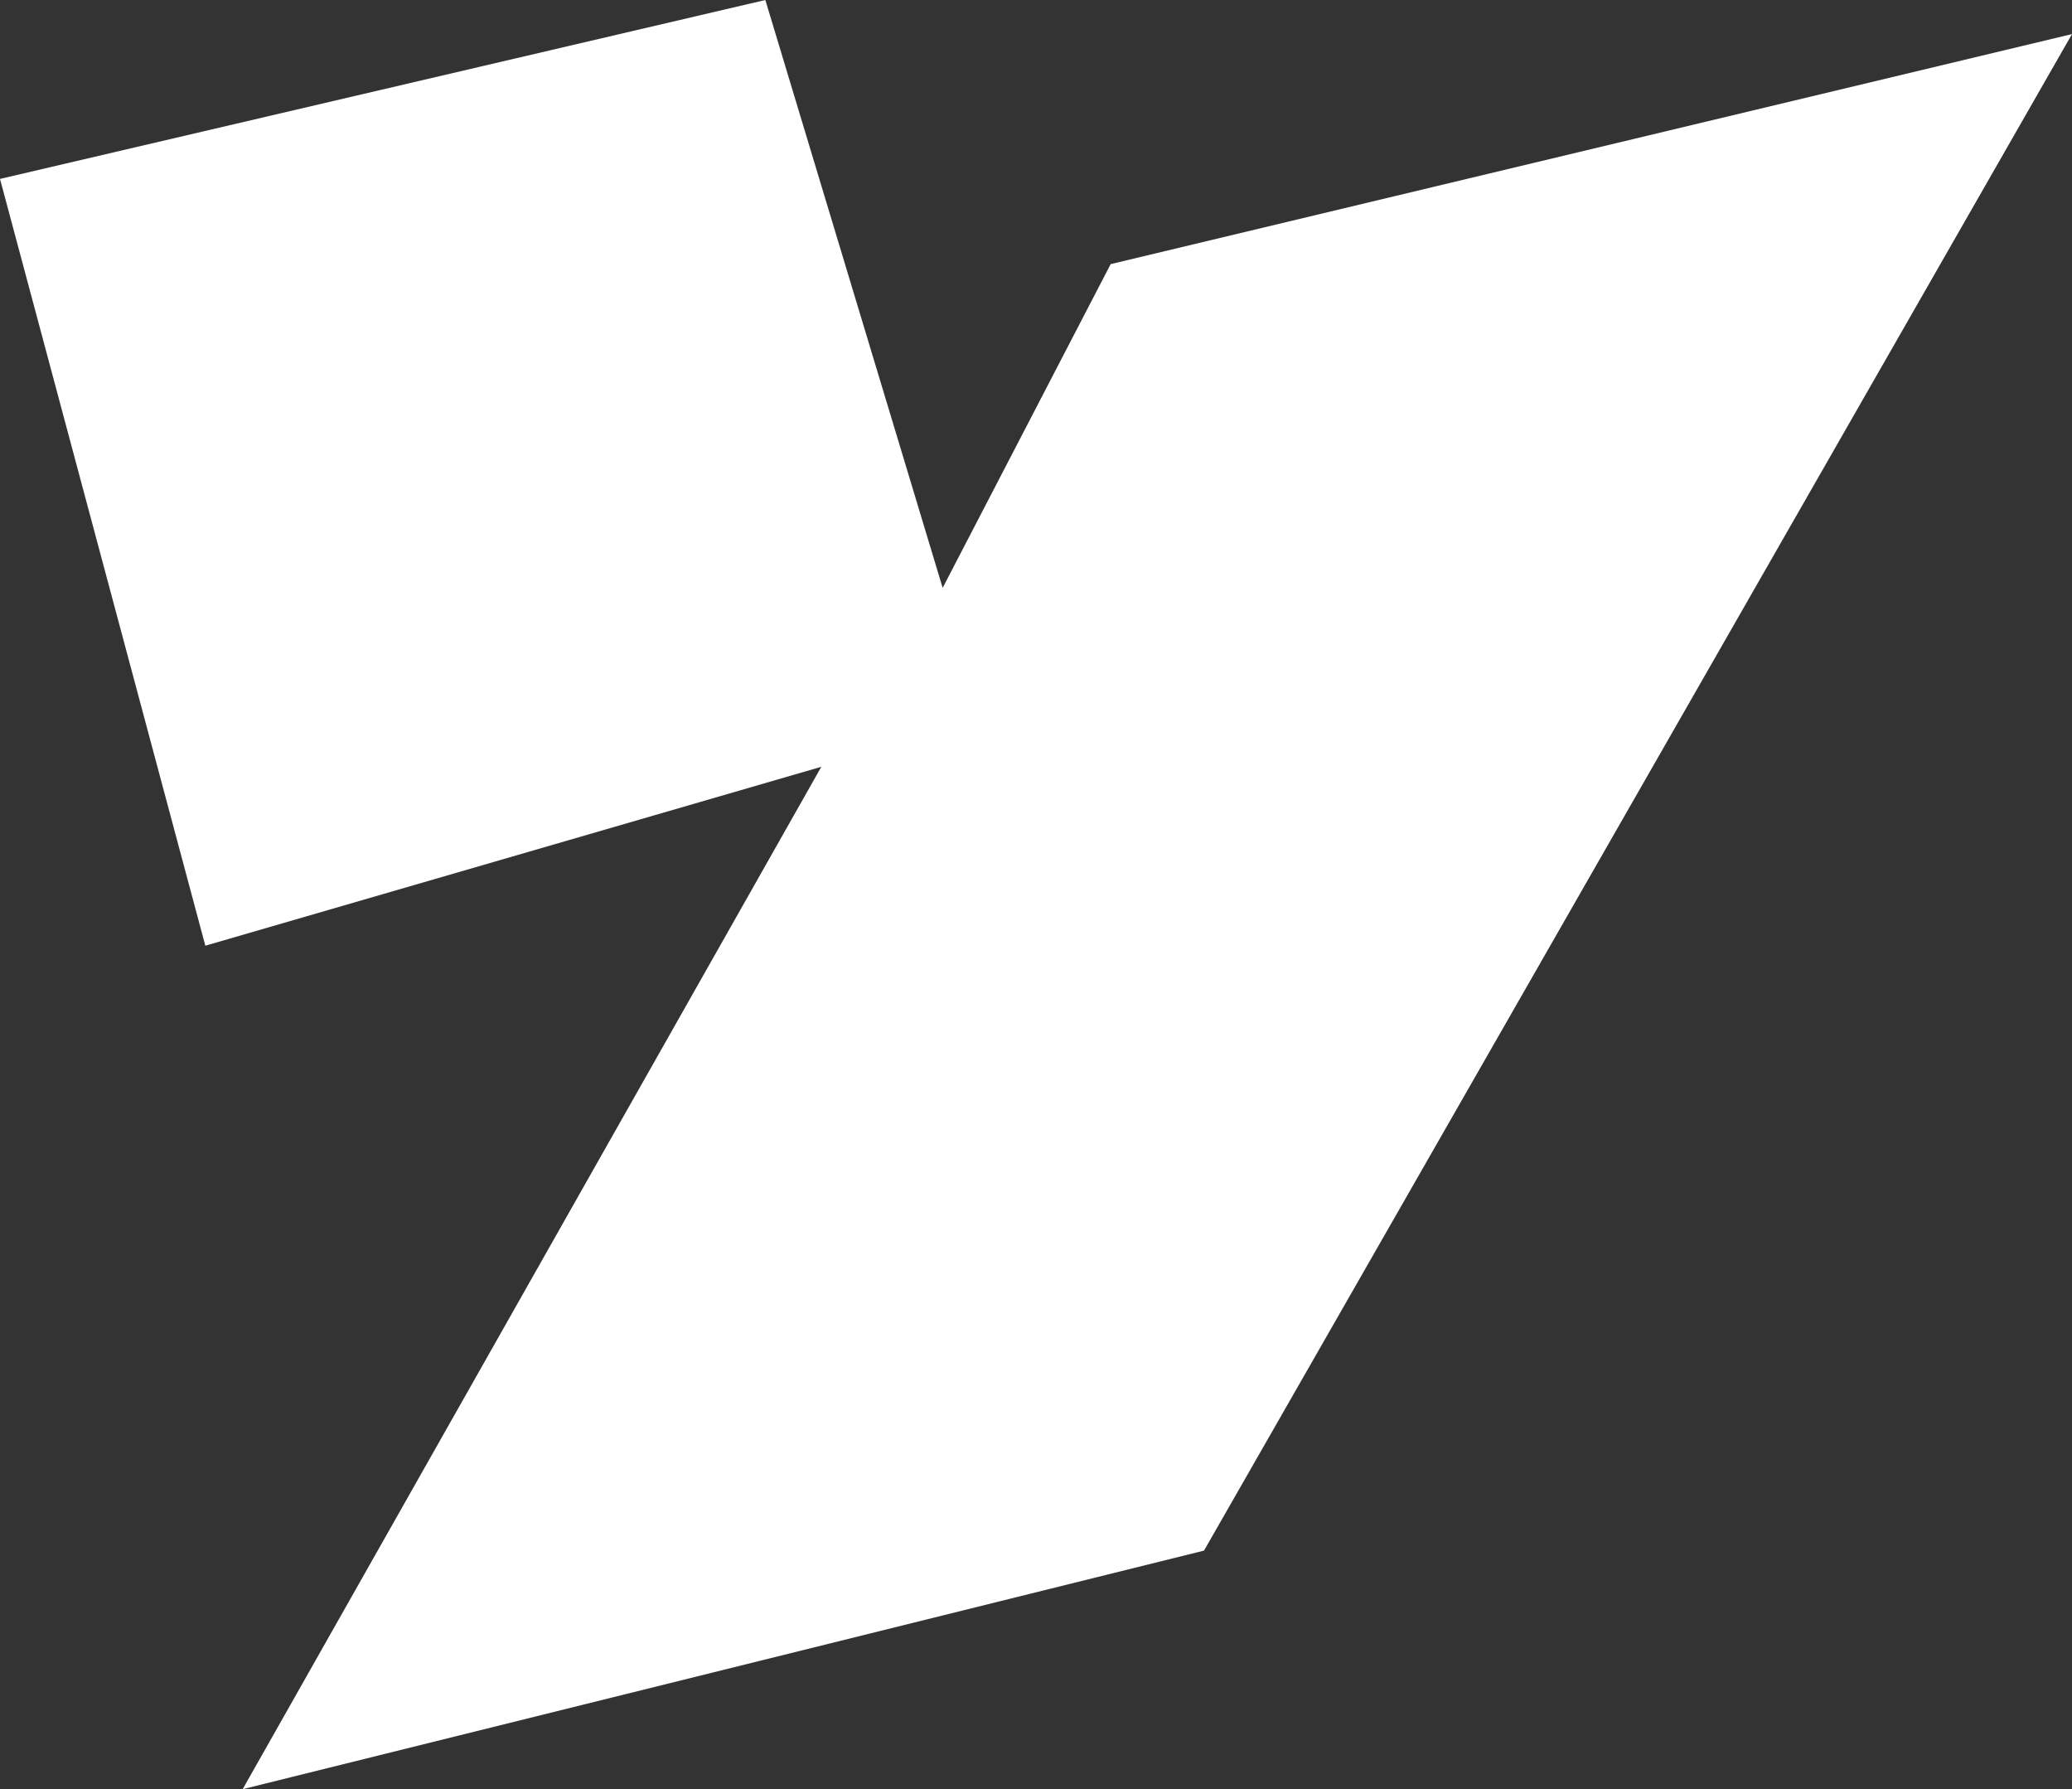
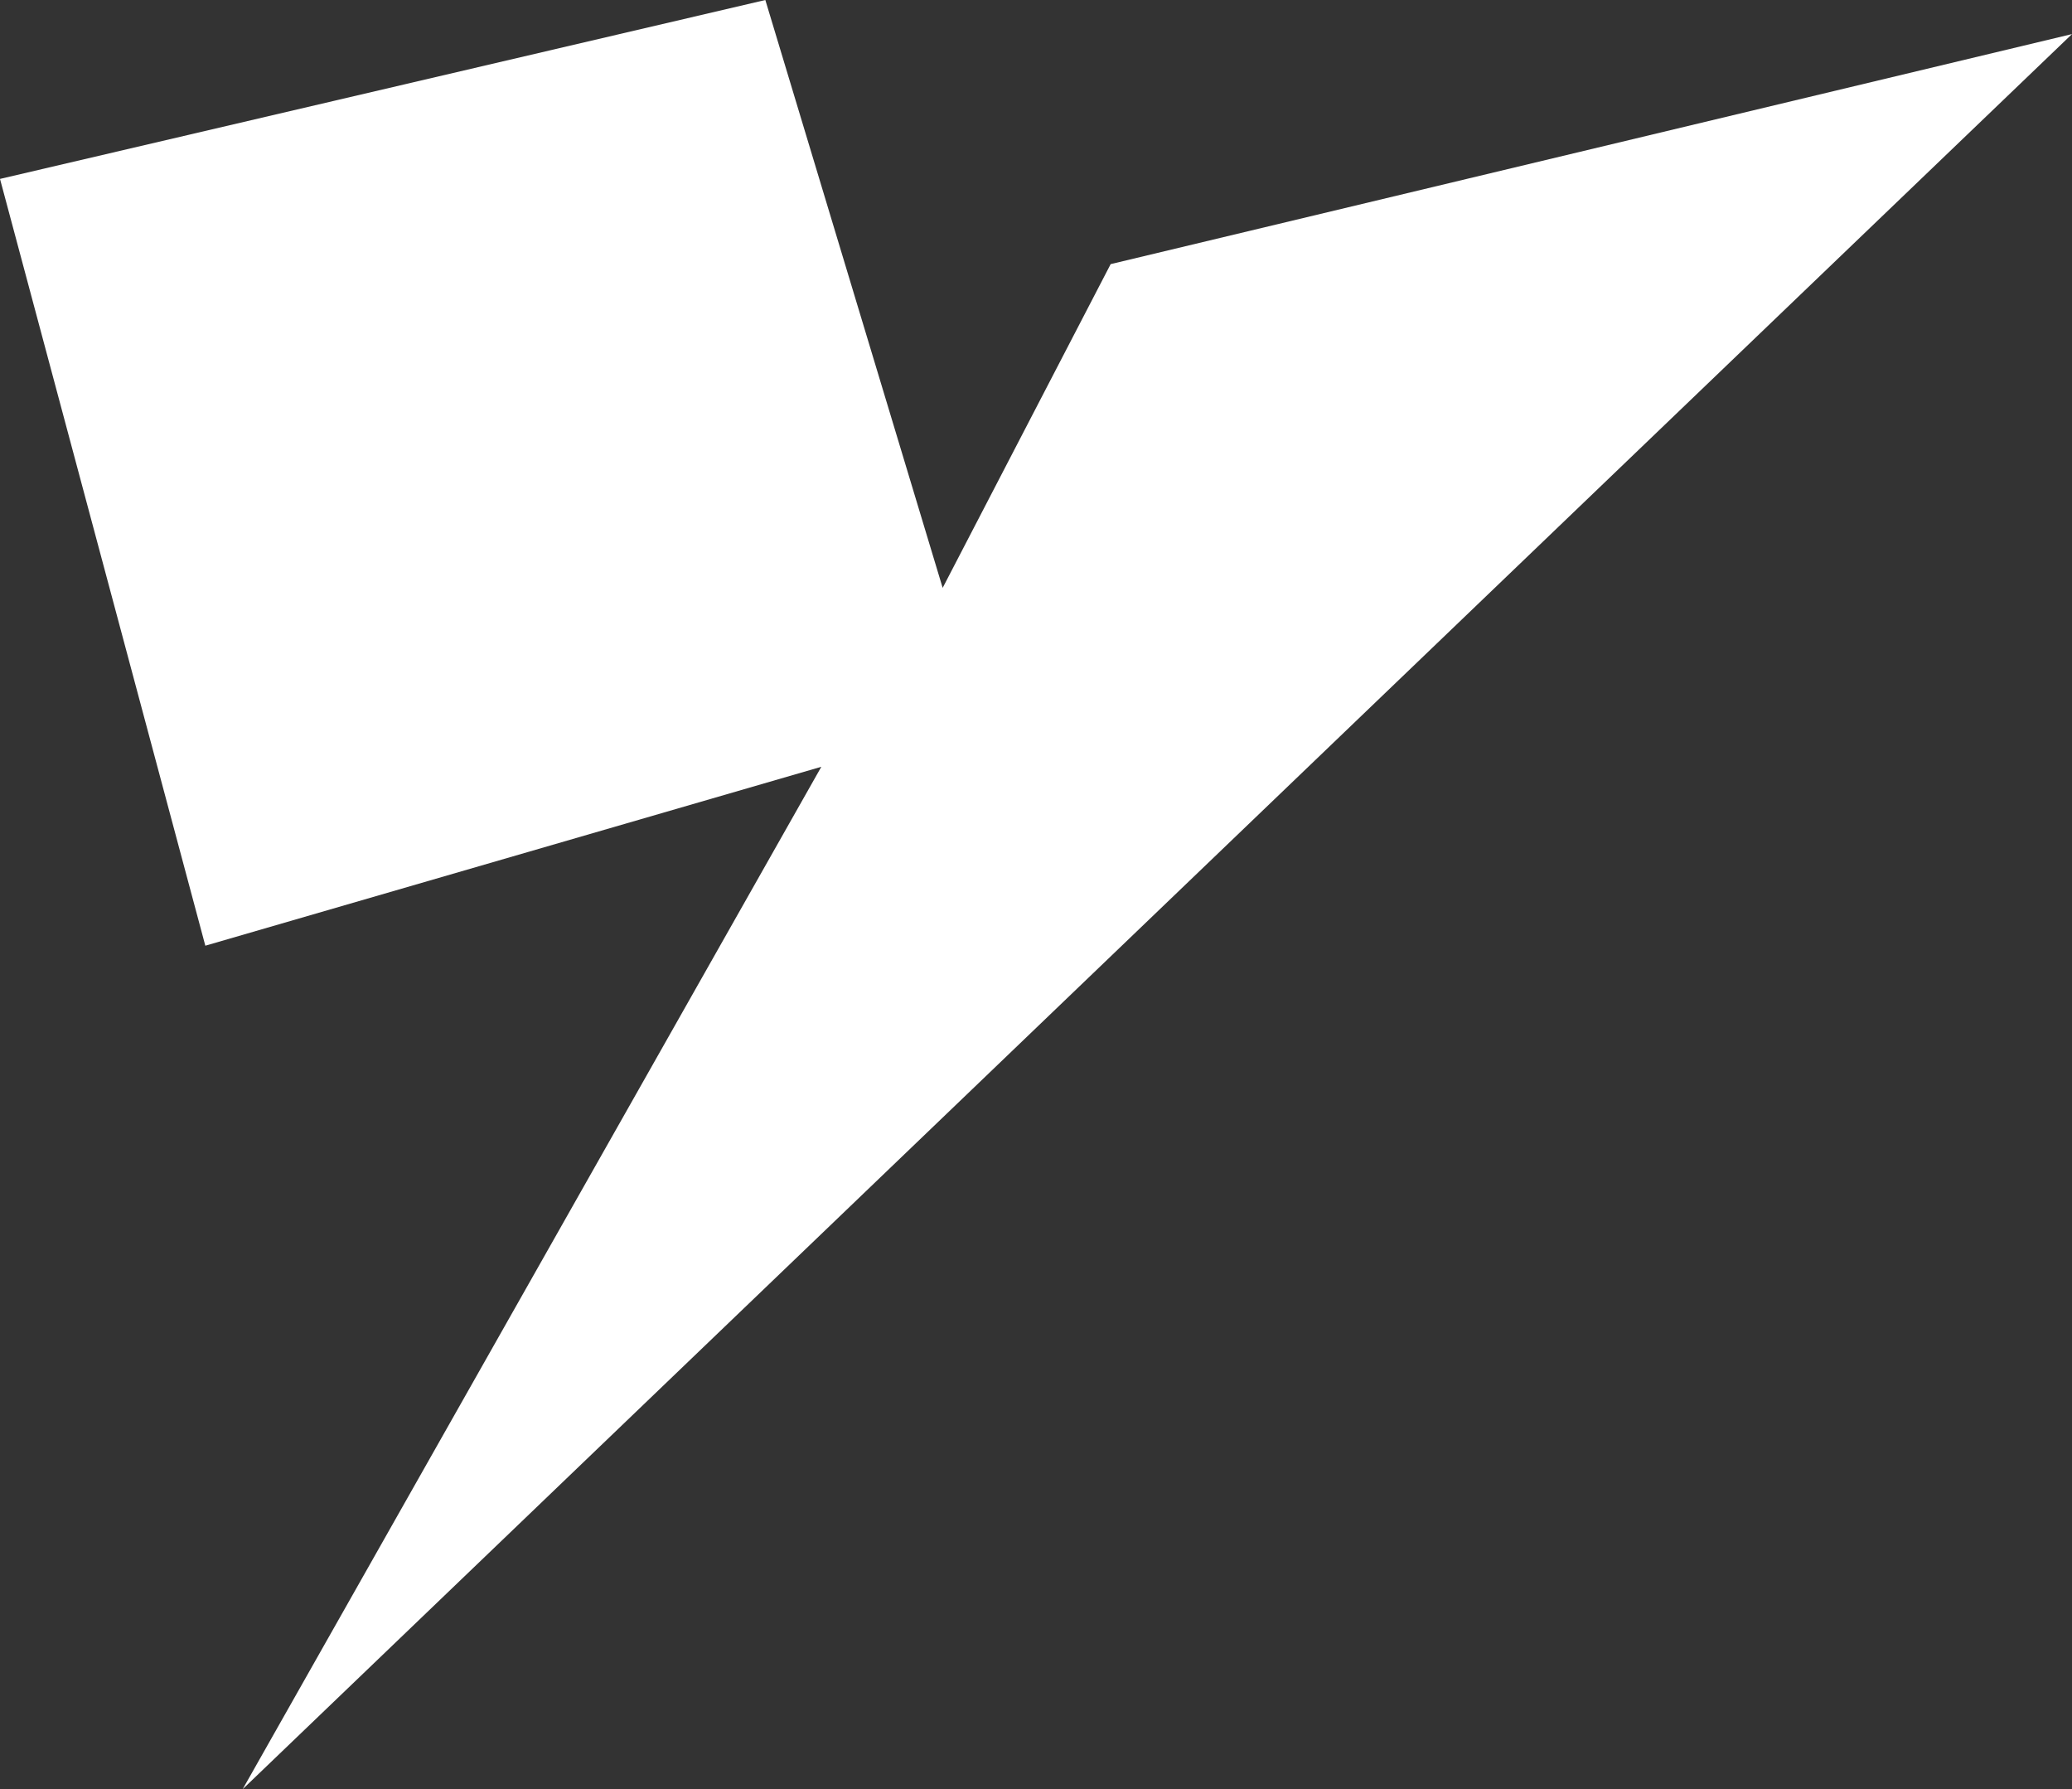
<svg xmlns="http://www.w3.org/2000/svg" width="256" height="221" viewBox="0 0 256 221" fill="none">
  <rect x="0" y="0" width="256" height="221" fill="#333333" stroke="none" />
-   <path d="M94.559 0L0 22.1L25.369 116.814L101.477 94.714L29.982 221L148.757 191.533L256 4.21L137.225 32.624L116.468 72.614L94.559 0Z" fill="white" />
+   <path d="M94.559 0L0 22.1L25.369 116.814L101.477 94.714L29.982 221L256 4.21L137.225 32.624L116.468 72.614L94.559 0Z" fill="white" />
</svg>